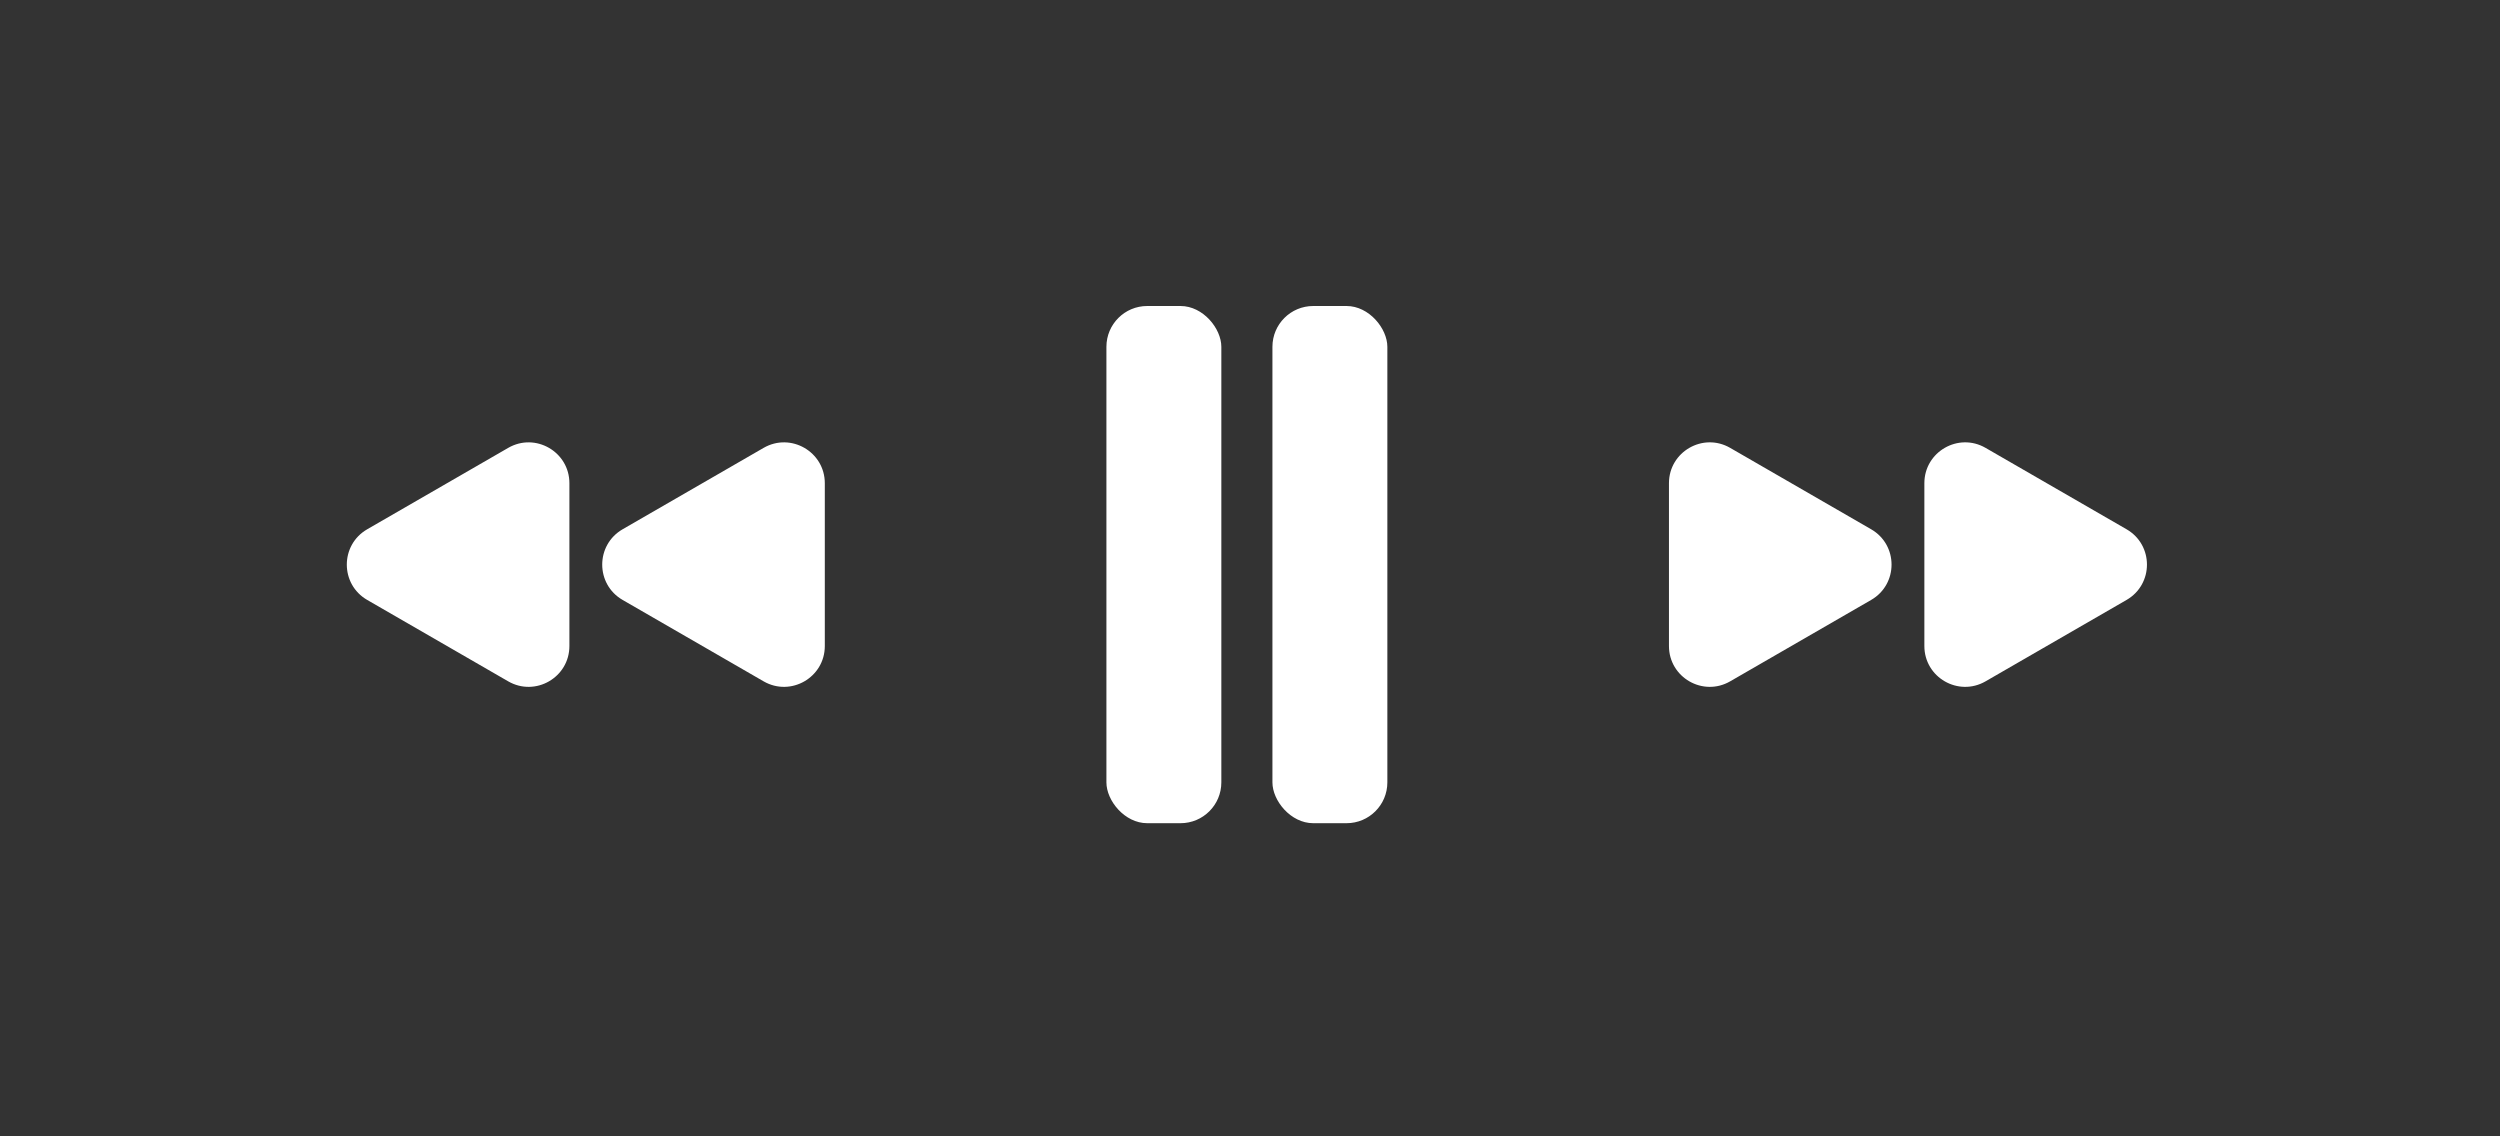
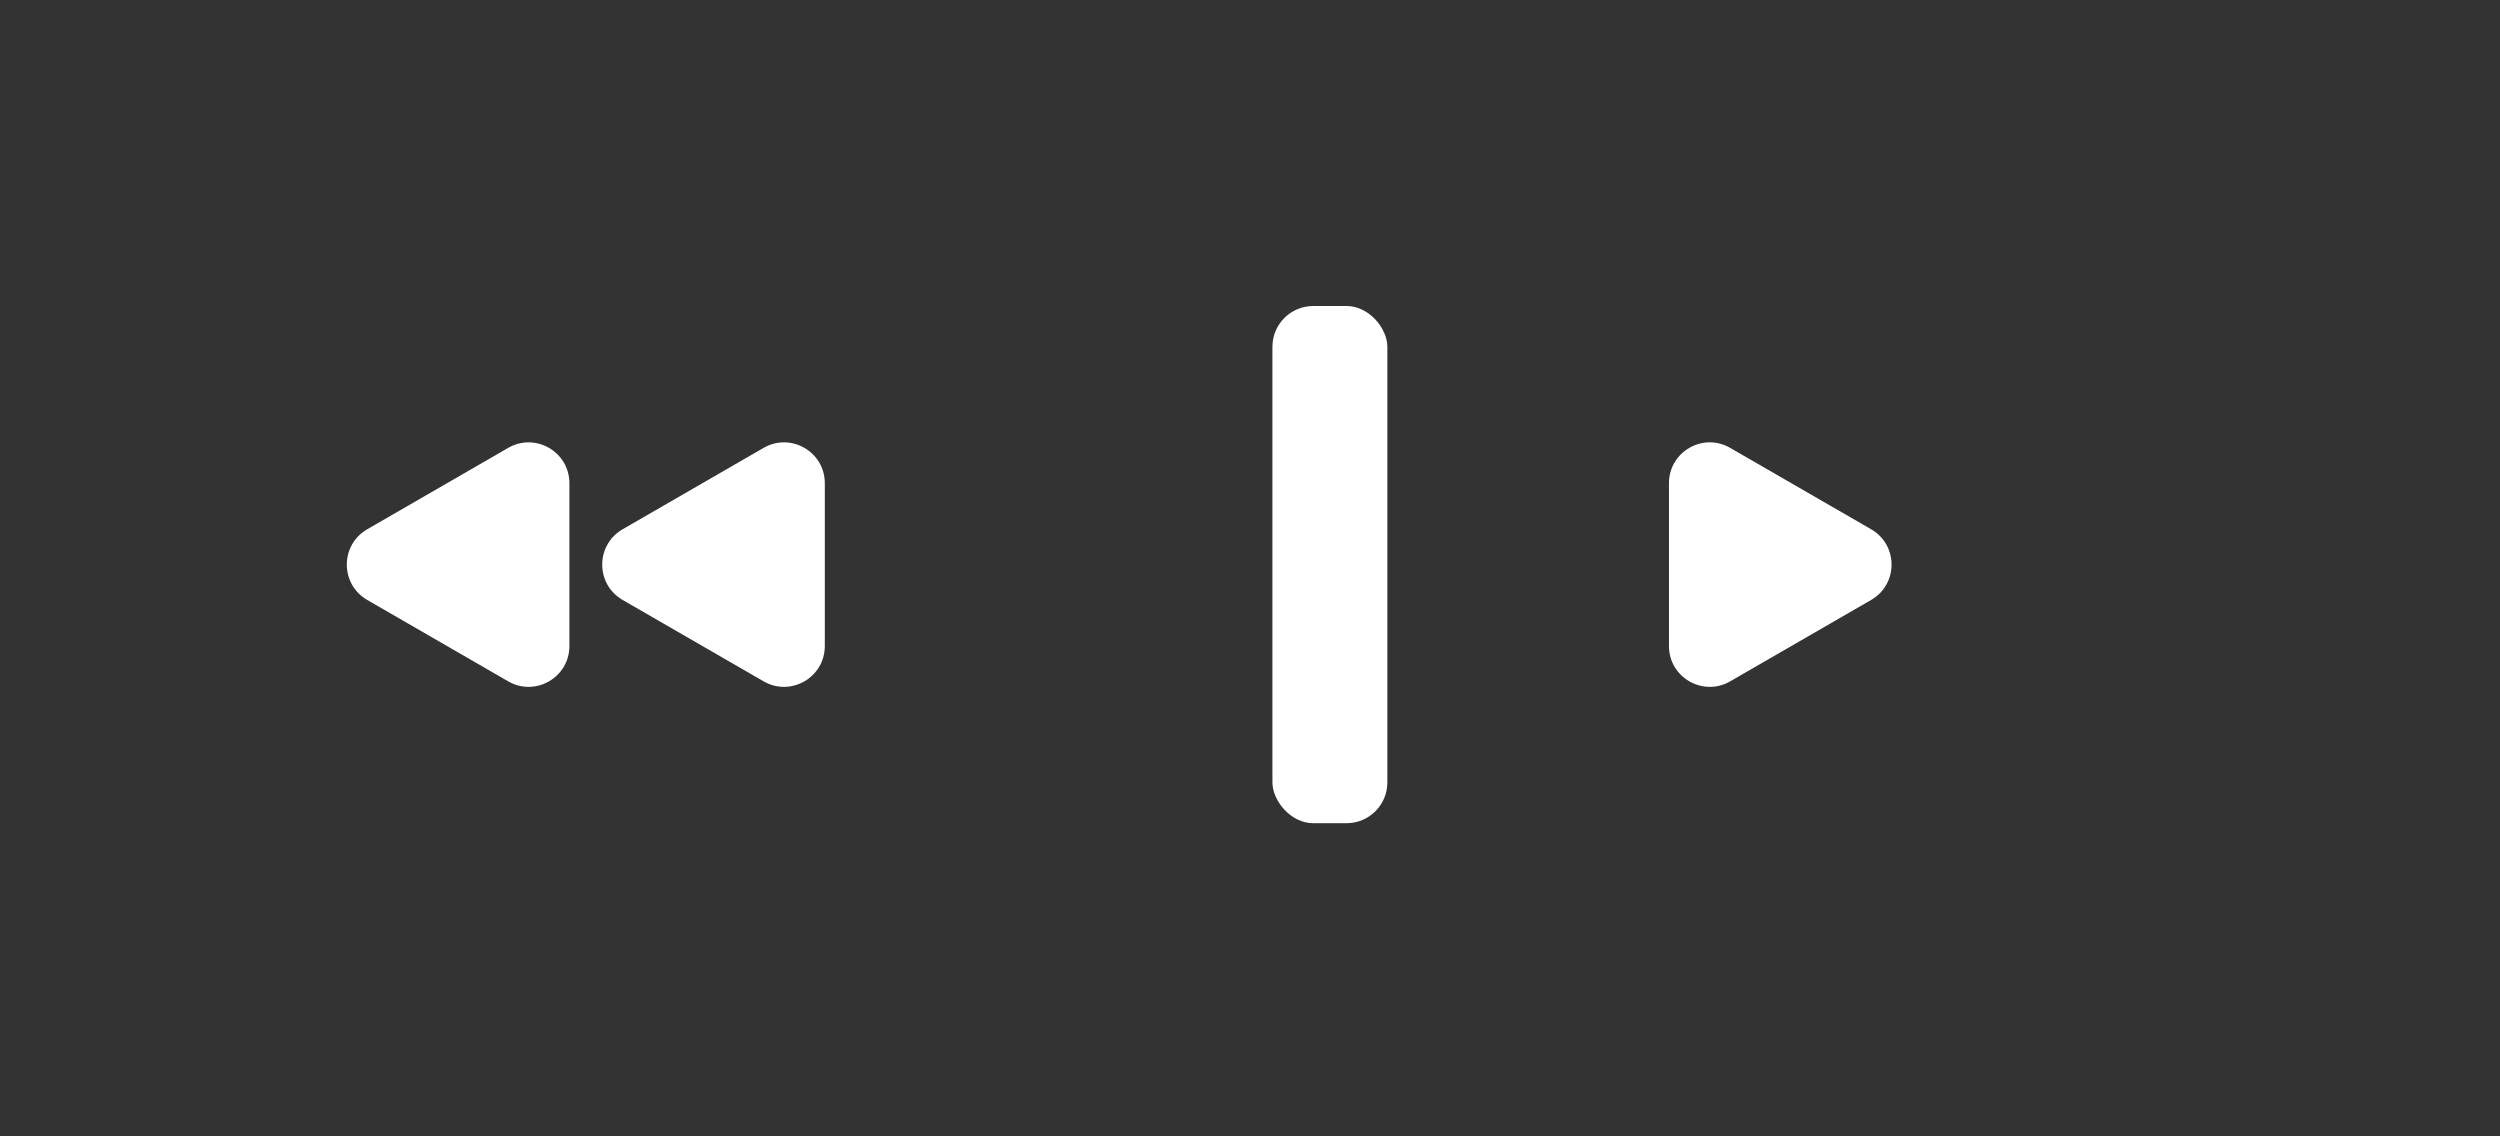
<svg xmlns="http://www.w3.org/2000/svg" width="209" height="95" viewBox="0 0 209 95" fill="none">
  <rect x="0" y="0" width="209" height="95" fill="#333333" stroke="none" />
  <path d="M52.051 50.155C49.777 48.843 49.777 45.56 52.051 44.247L63.837 37.443C66.111 36.13 68.954 37.771 68.954 40.397L68.954 54.006C68.954 56.632 66.111 58.273 63.837 56.96L52.051 50.155Z" fill="white" />
  <path d="M30.699 50.155C28.425 48.843 28.425 45.56 30.699 44.247L42.485 37.443C44.759 36.13 47.602 37.771 47.602 40.397L47.602 54.006C47.602 56.632 44.759 58.273 42.485 56.96L30.699 50.155Z" fill="white" />
-   <rect x="92.496" y="25.582" width="9.608" height="43.238" rx="3.411" fill="white" />
  <rect x="106.375" y="25.582" width="9.608" height="43.238" rx="3.411" fill="white" />
  <path d="M156.428 44.247C158.702 45.56 158.702 48.842 156.428 50.155L144.641 56.96C142.367 58.273 139.525 56.632 139.525 54.006L139.525 40.396C139.525 37.77 142.367 36.129 144.641 37.442L156.428 44.247Z" fill="white" />
-   <path d="M177.78 44.247C180.054 45.56 180.054 48.842 177.78 50.155L165.993 56.96C163.719 58.273 160.877 56.632 160.877 54.006L160.877 40.396C160.877 37.77 163.719 36.129 165.993 37.442L177.78 44.247Z" fill="white" />
</svg>